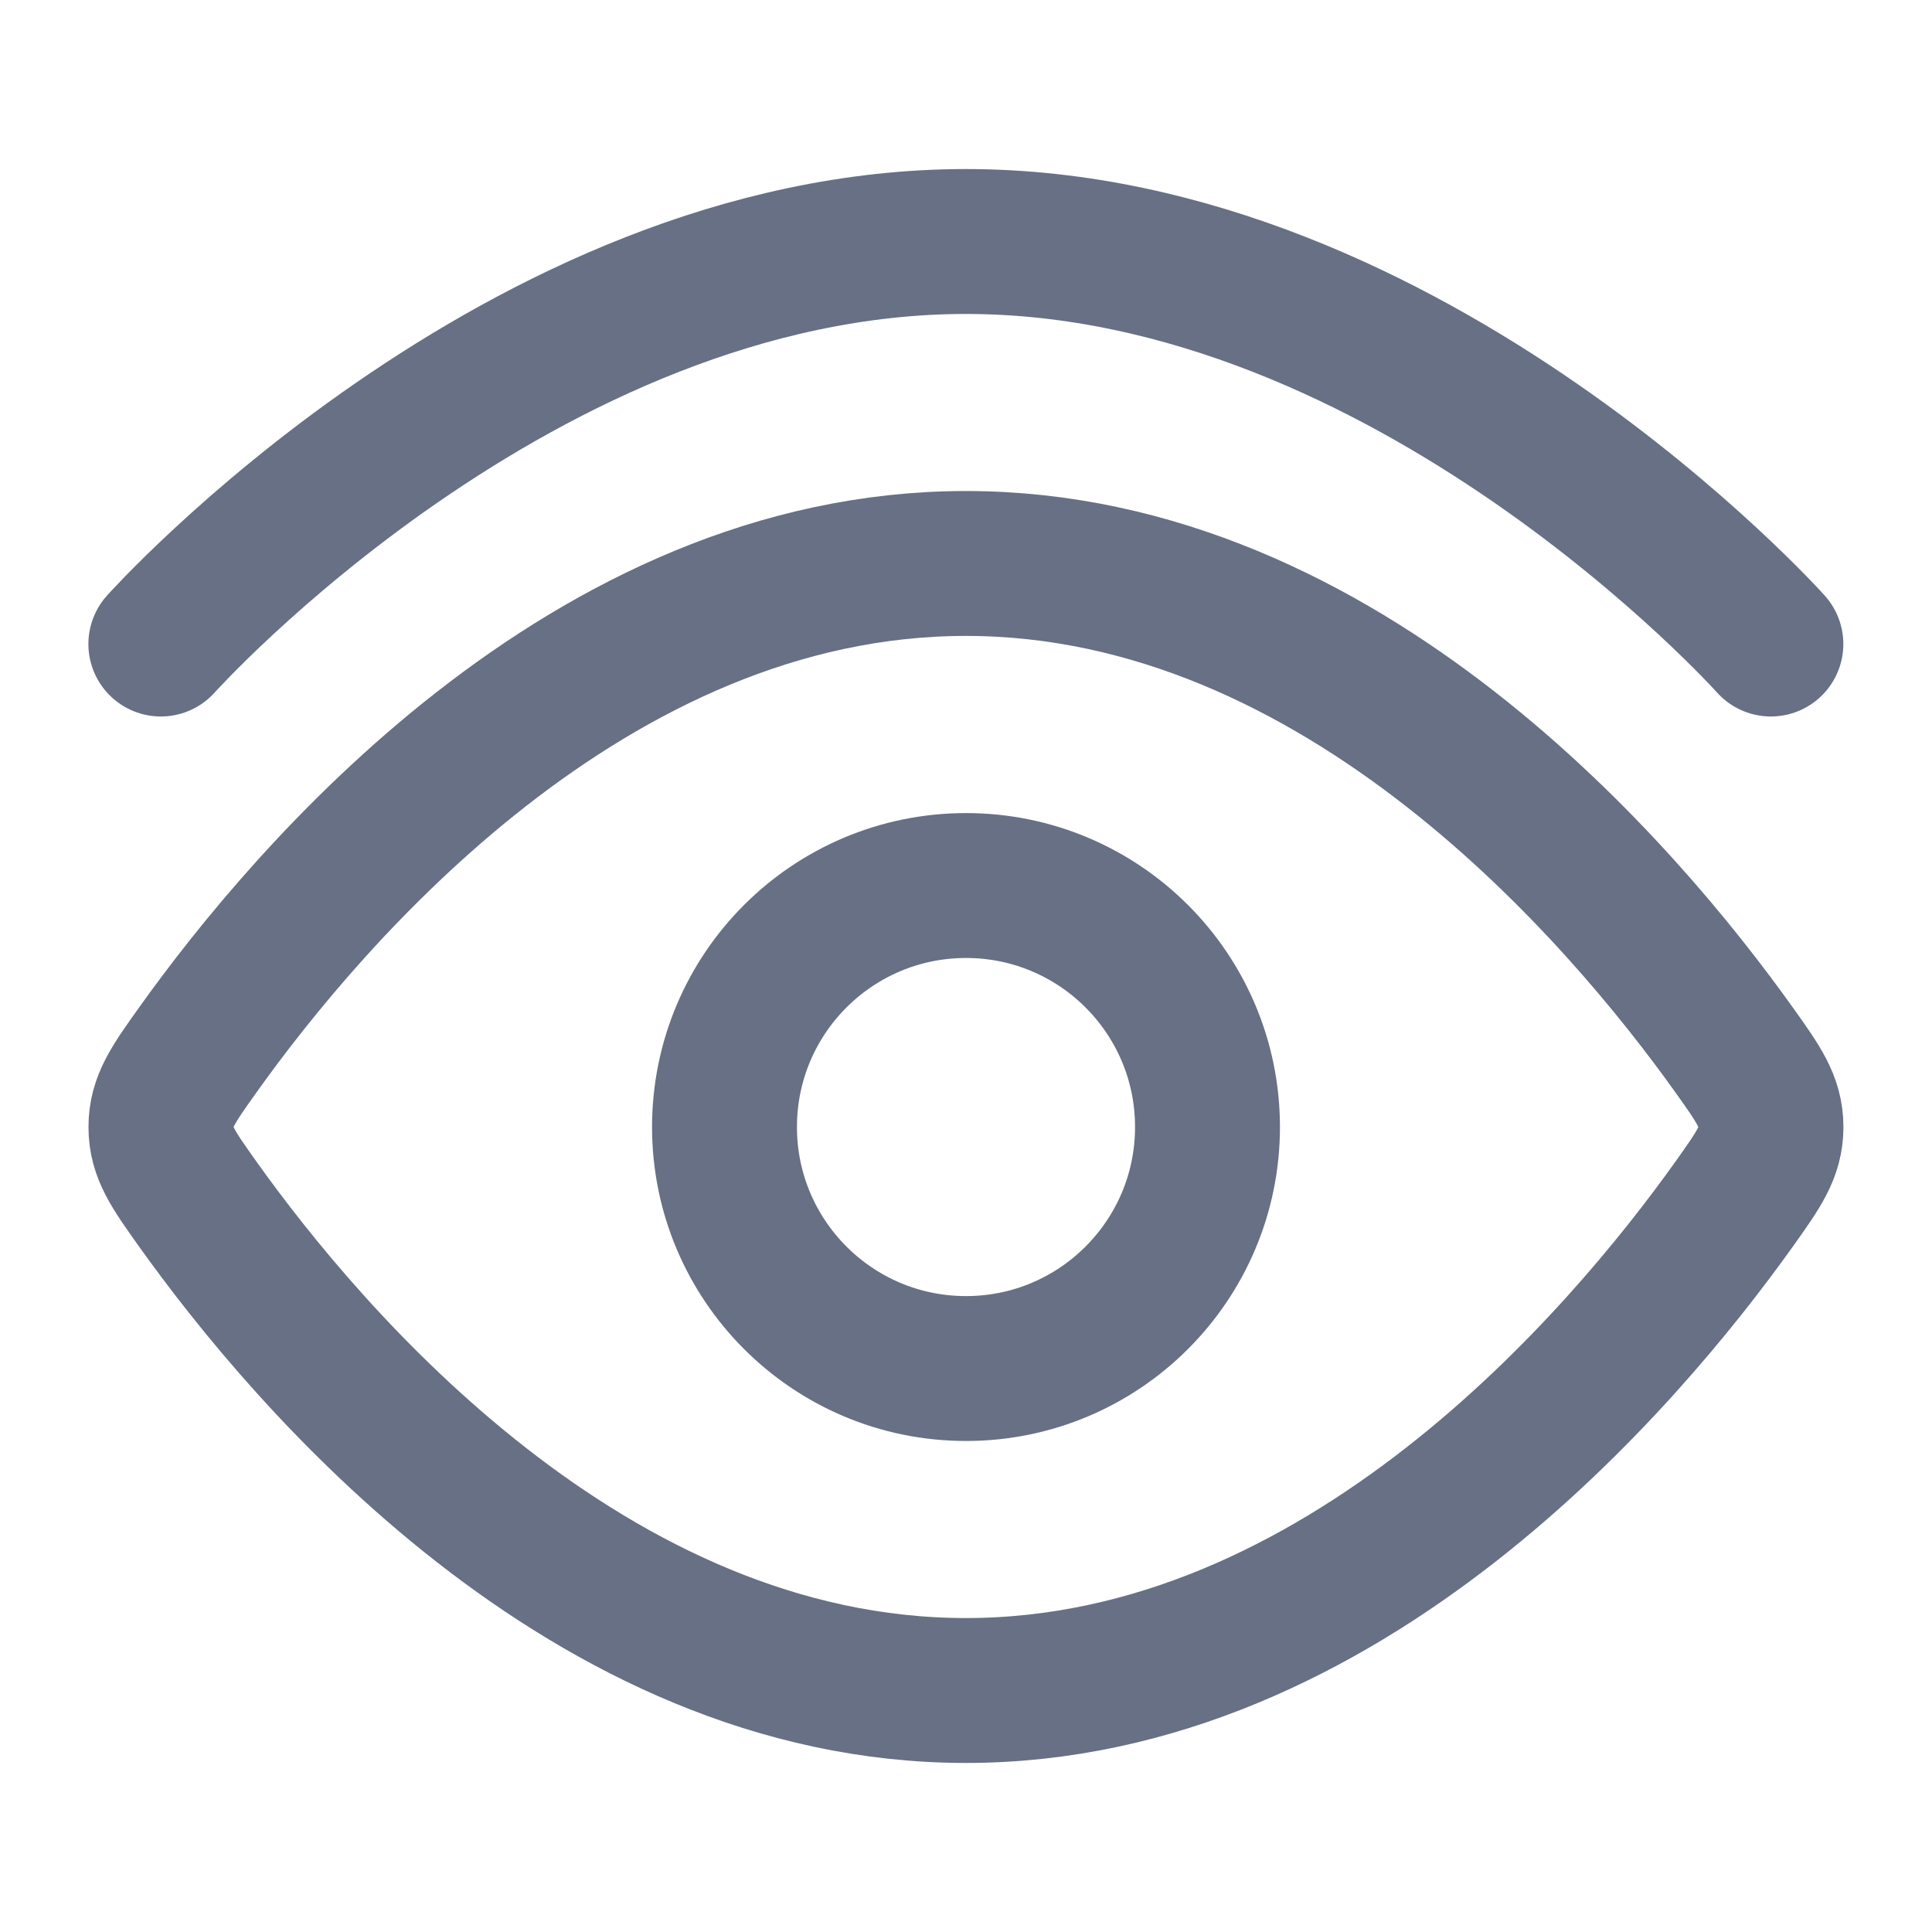
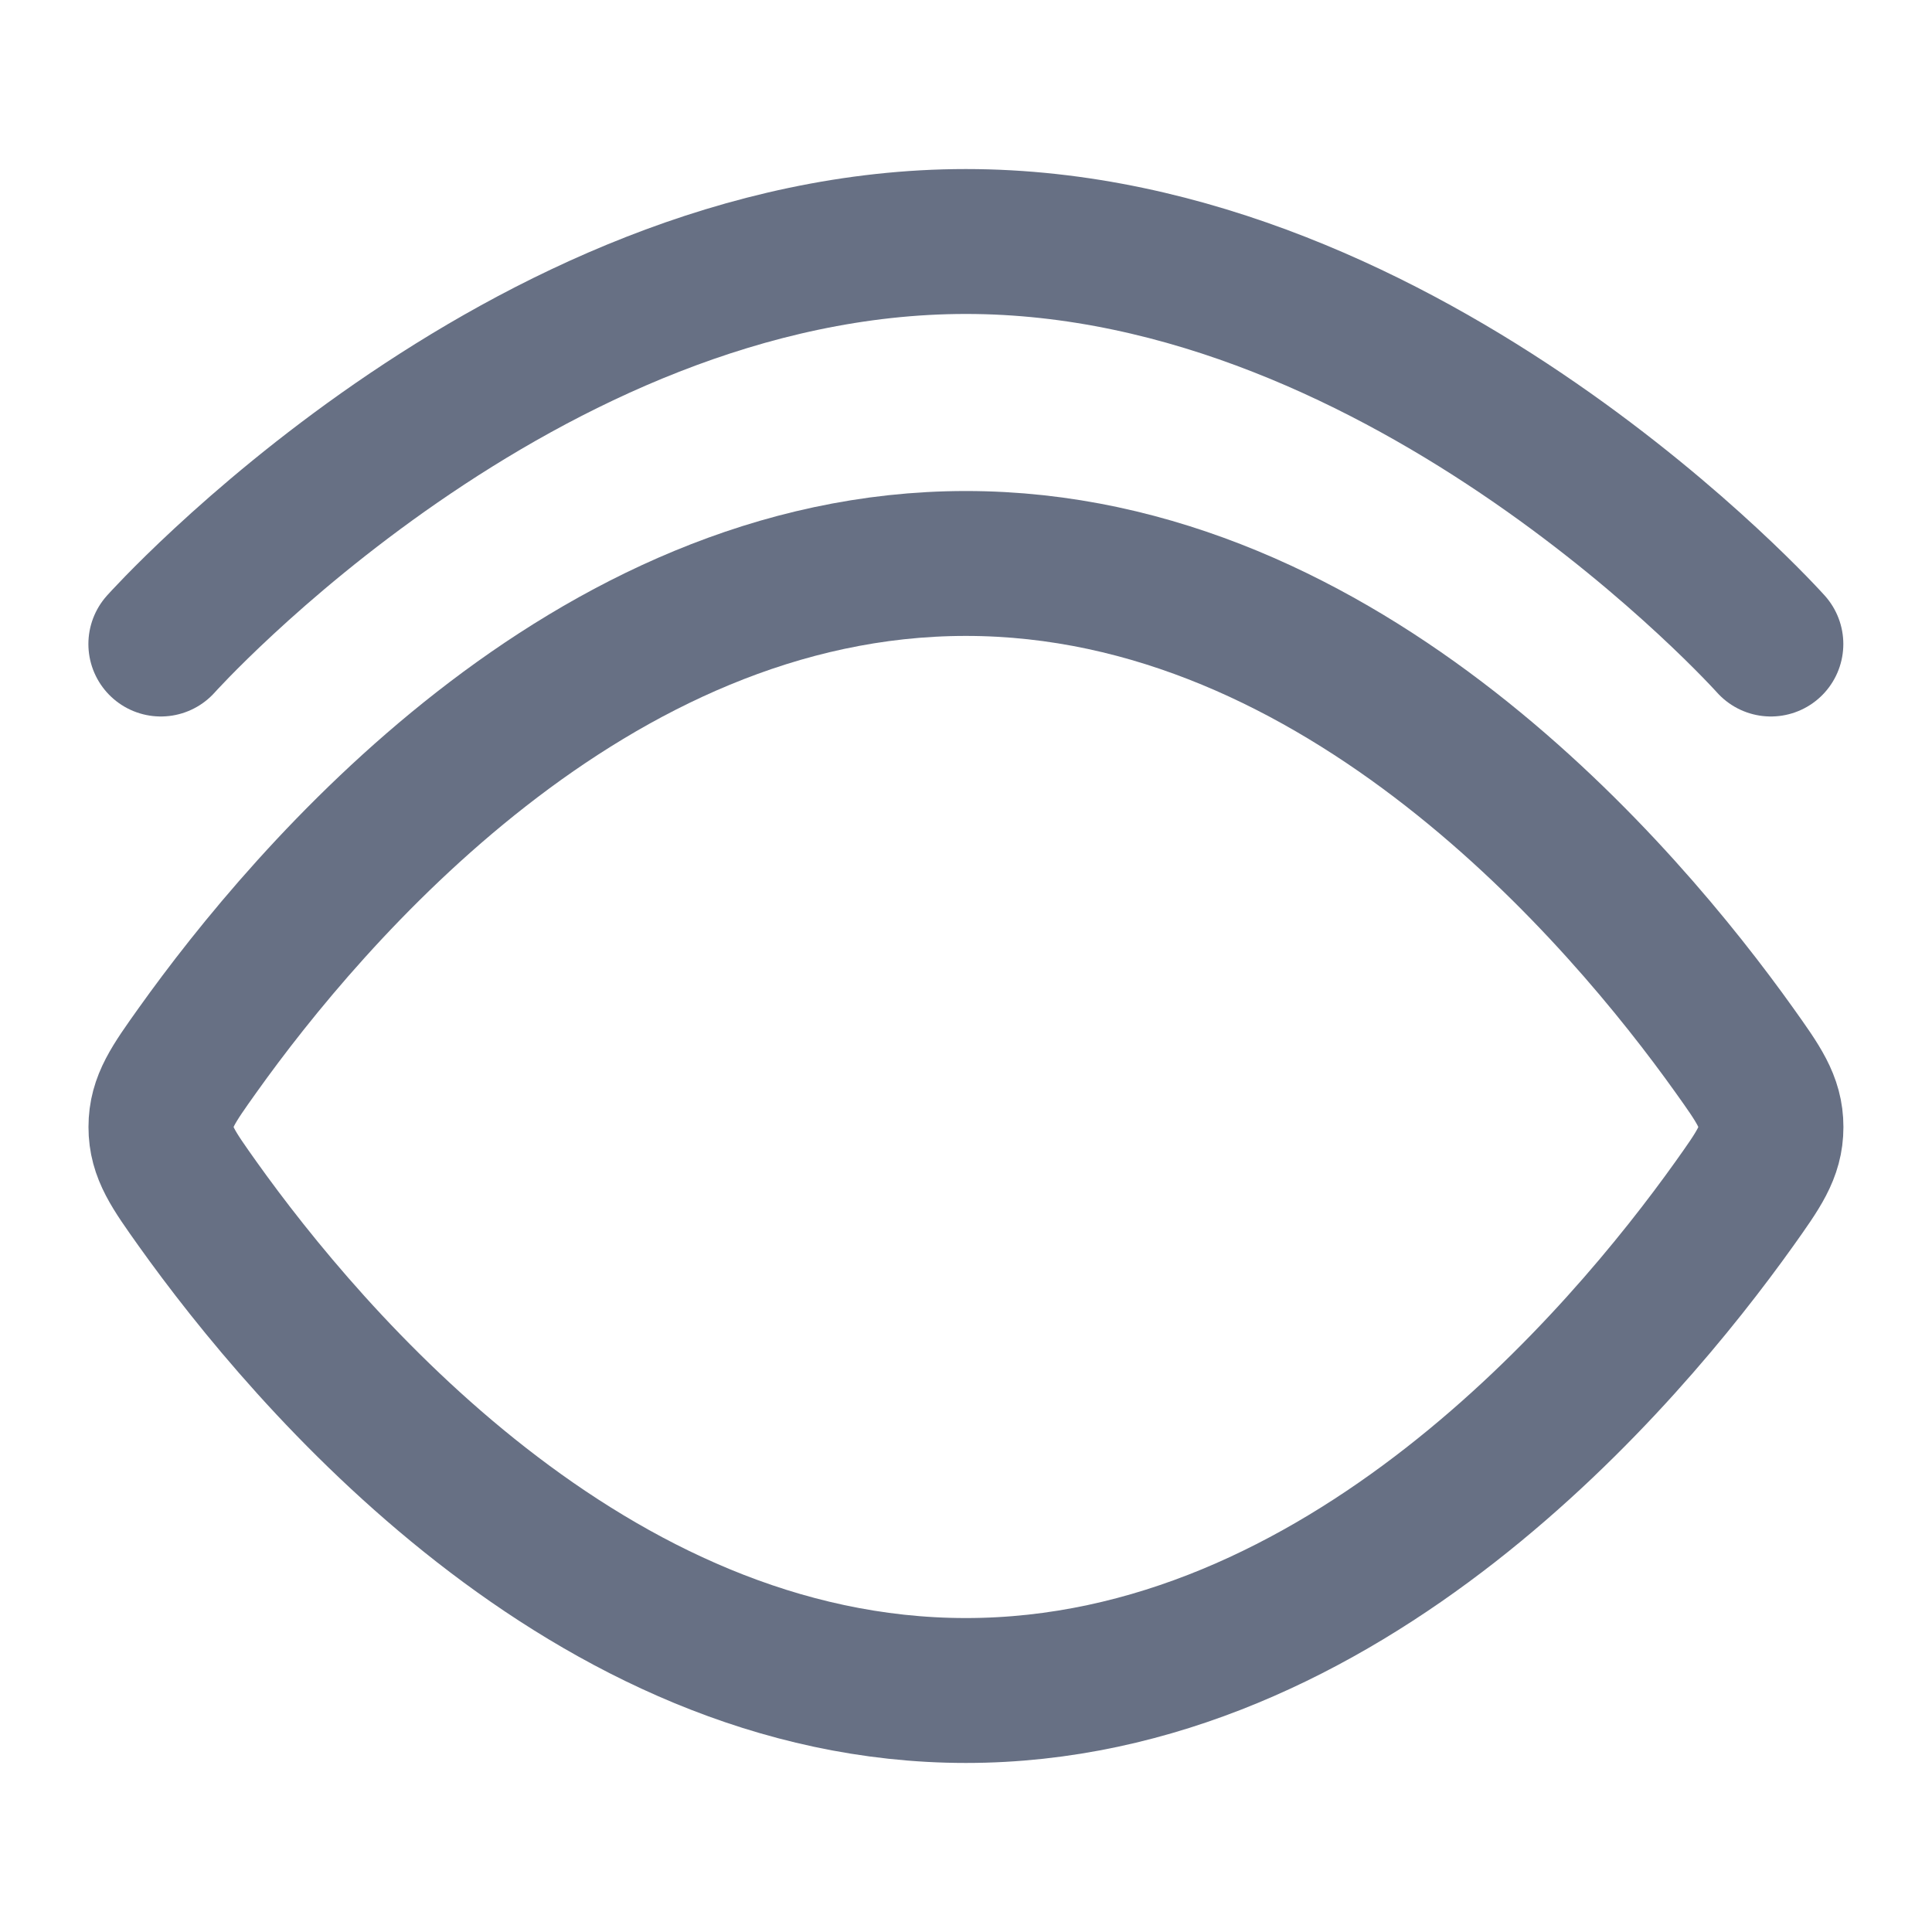
<svg xmlns="http://www.w3.org/2000/svg" width="20" height="20" viewBox="0 0 20 20" fill="none">
  <path d="M1.665 6.667C1.665 6.667 5.396 2.5 9.999 2.5C14.601 2.5 18.332 6.667 18.332 6.667" stroke="#677084" stroke-width="1.5" stroke-linecap="round" />
  <path d="M17.953 10.871C18.206 11.226 18.333 11.404 18.333 11.667C18.333 11.93 18.206 12.107 17.953 12.463C16.814 14.059 13.907 17.5 9.999 17.5C6.092 17.5 3.184 14.059 2.046 12.463C1.793 12.107 1.666 11.93 1.666 11.667C1.666 11.404 1.793 11.226 2.046 10.871C3.184 9.275 6.092 5.833 9.999 5.833C13.907 5.833 16.814 9.275 17.953 10.871Z" stroke="#677084" stroke-width="1.5" />
-   <path d="M12.5 11.667C12.5 10.286 11.381 9.167 10 9.167C8.619 9.167 7.5 10.286 7.5 11.667C7.5 13.047 8.619 14.167 10 14.167C11.381 14.167 12.5 13.047 12.5 11.667Z" stroke="#677084" stroke-width="1.5" />
</svg>